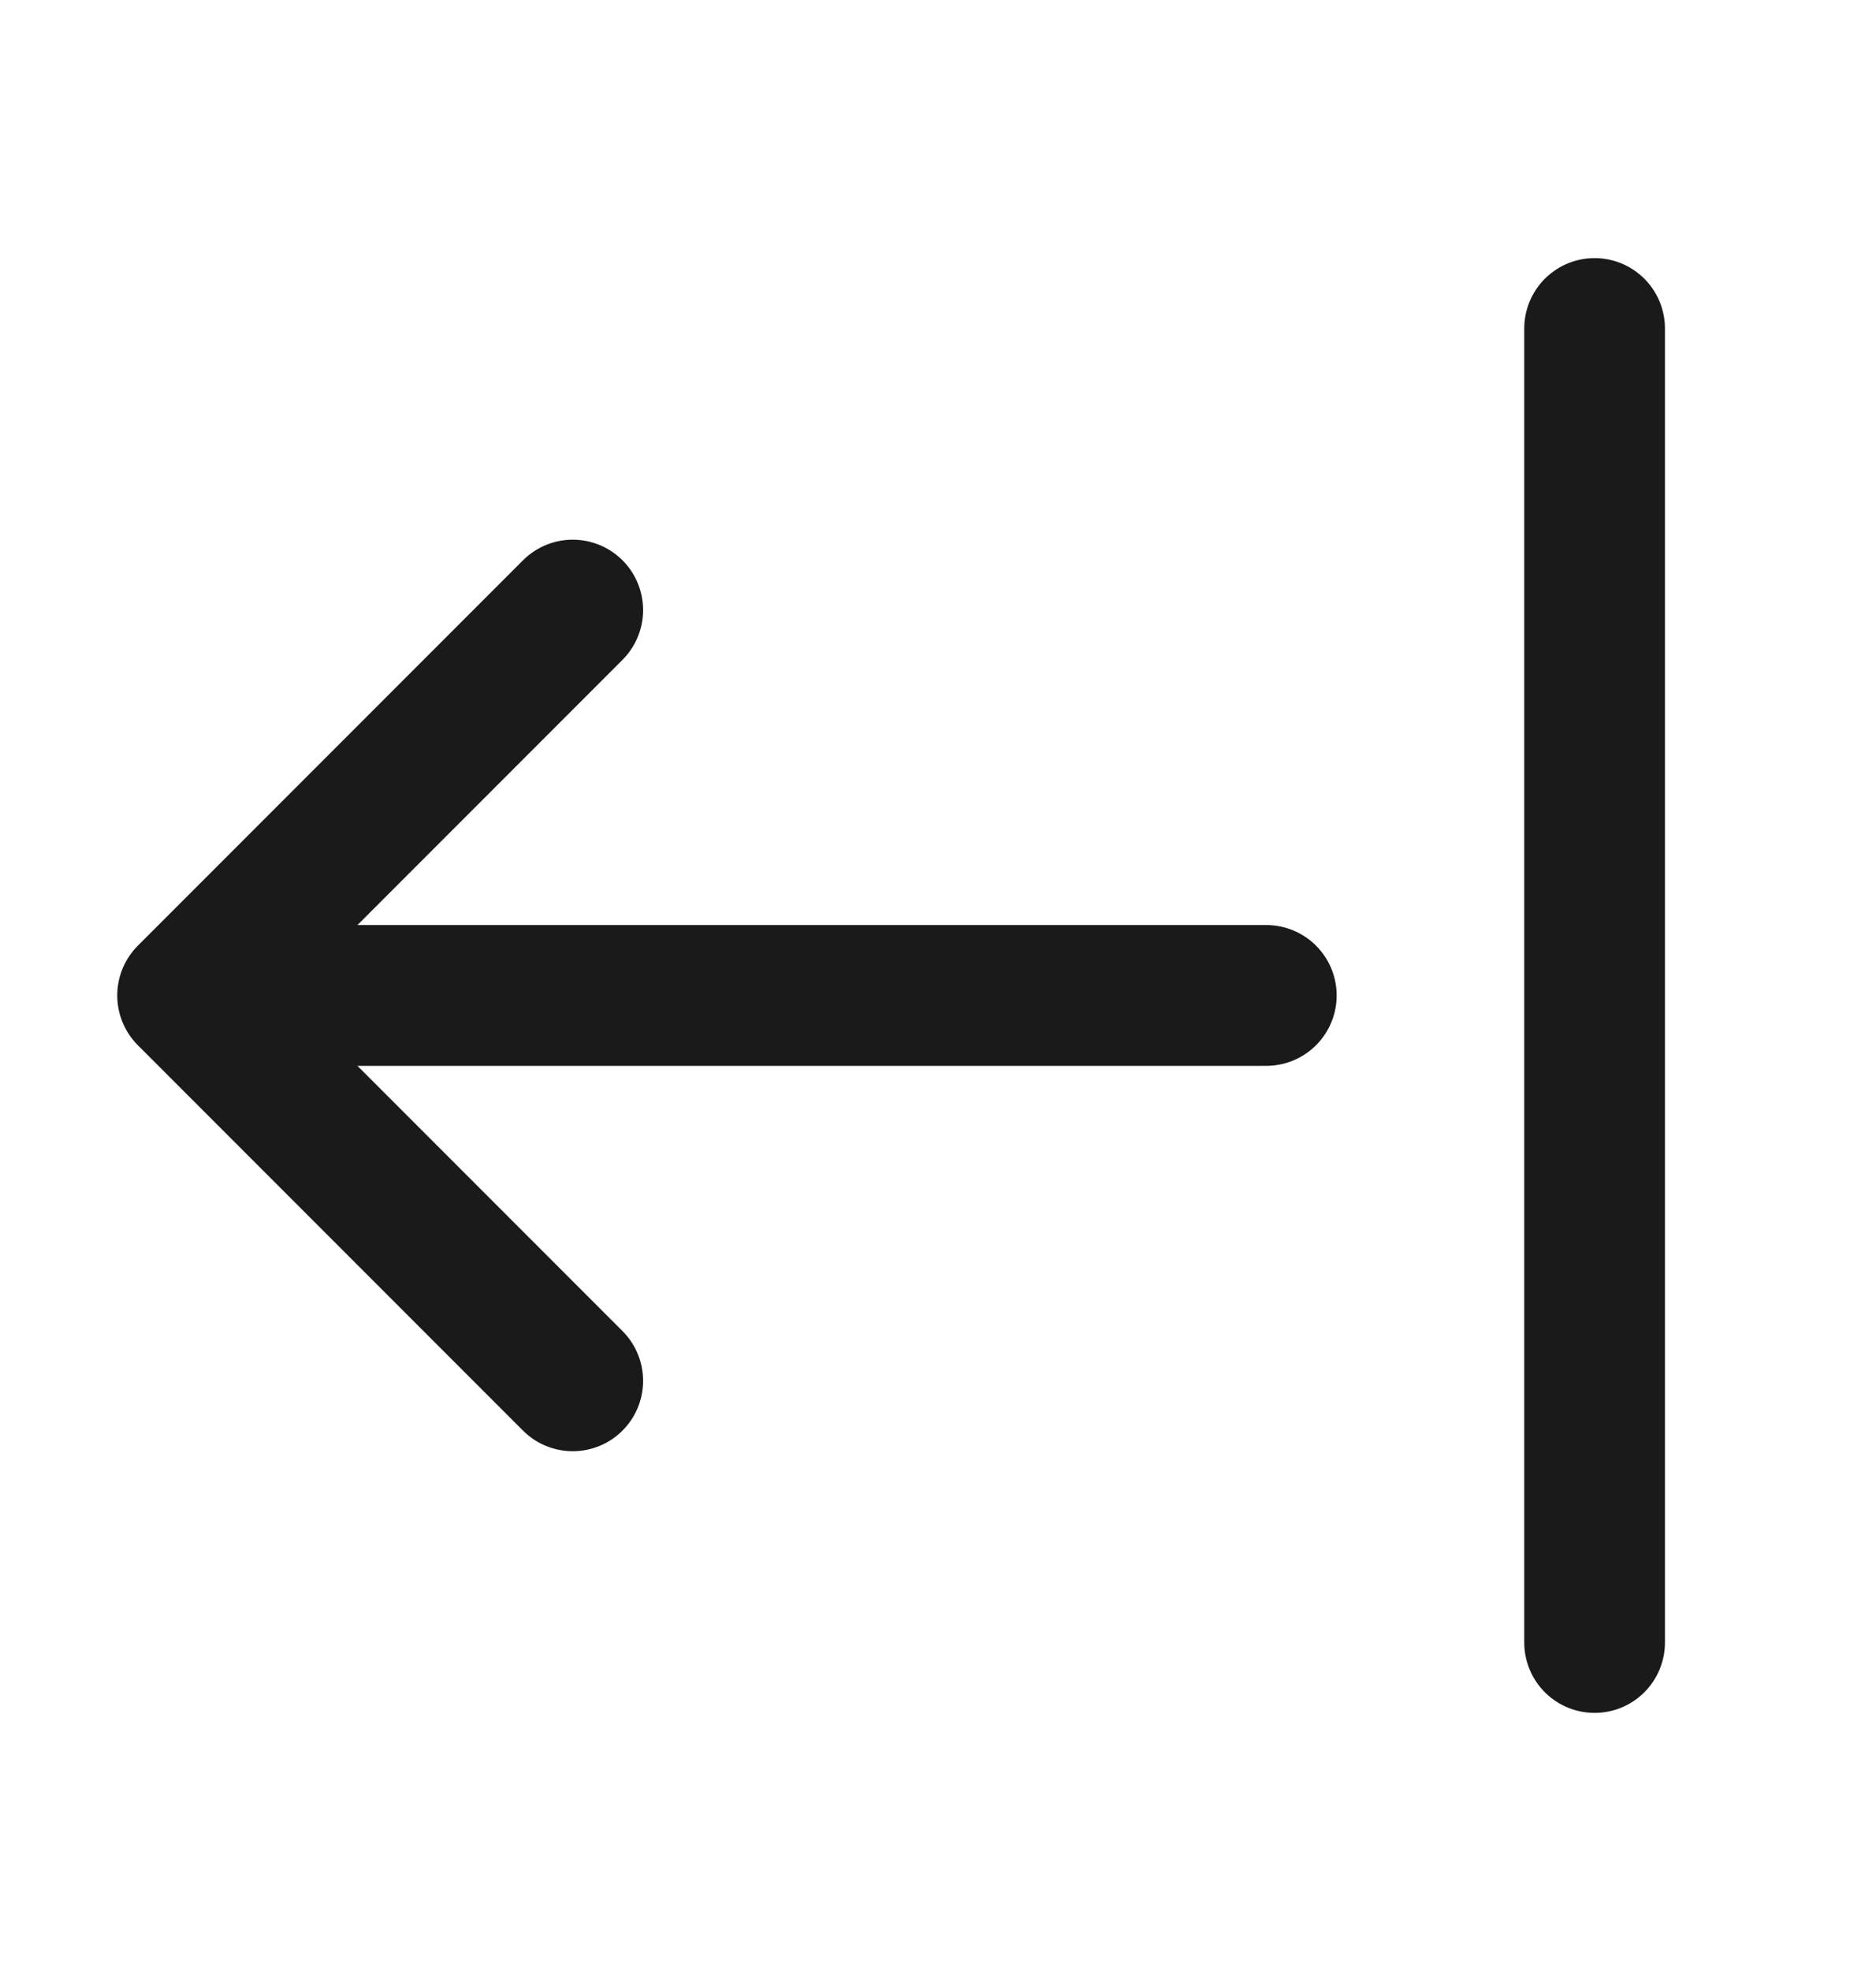
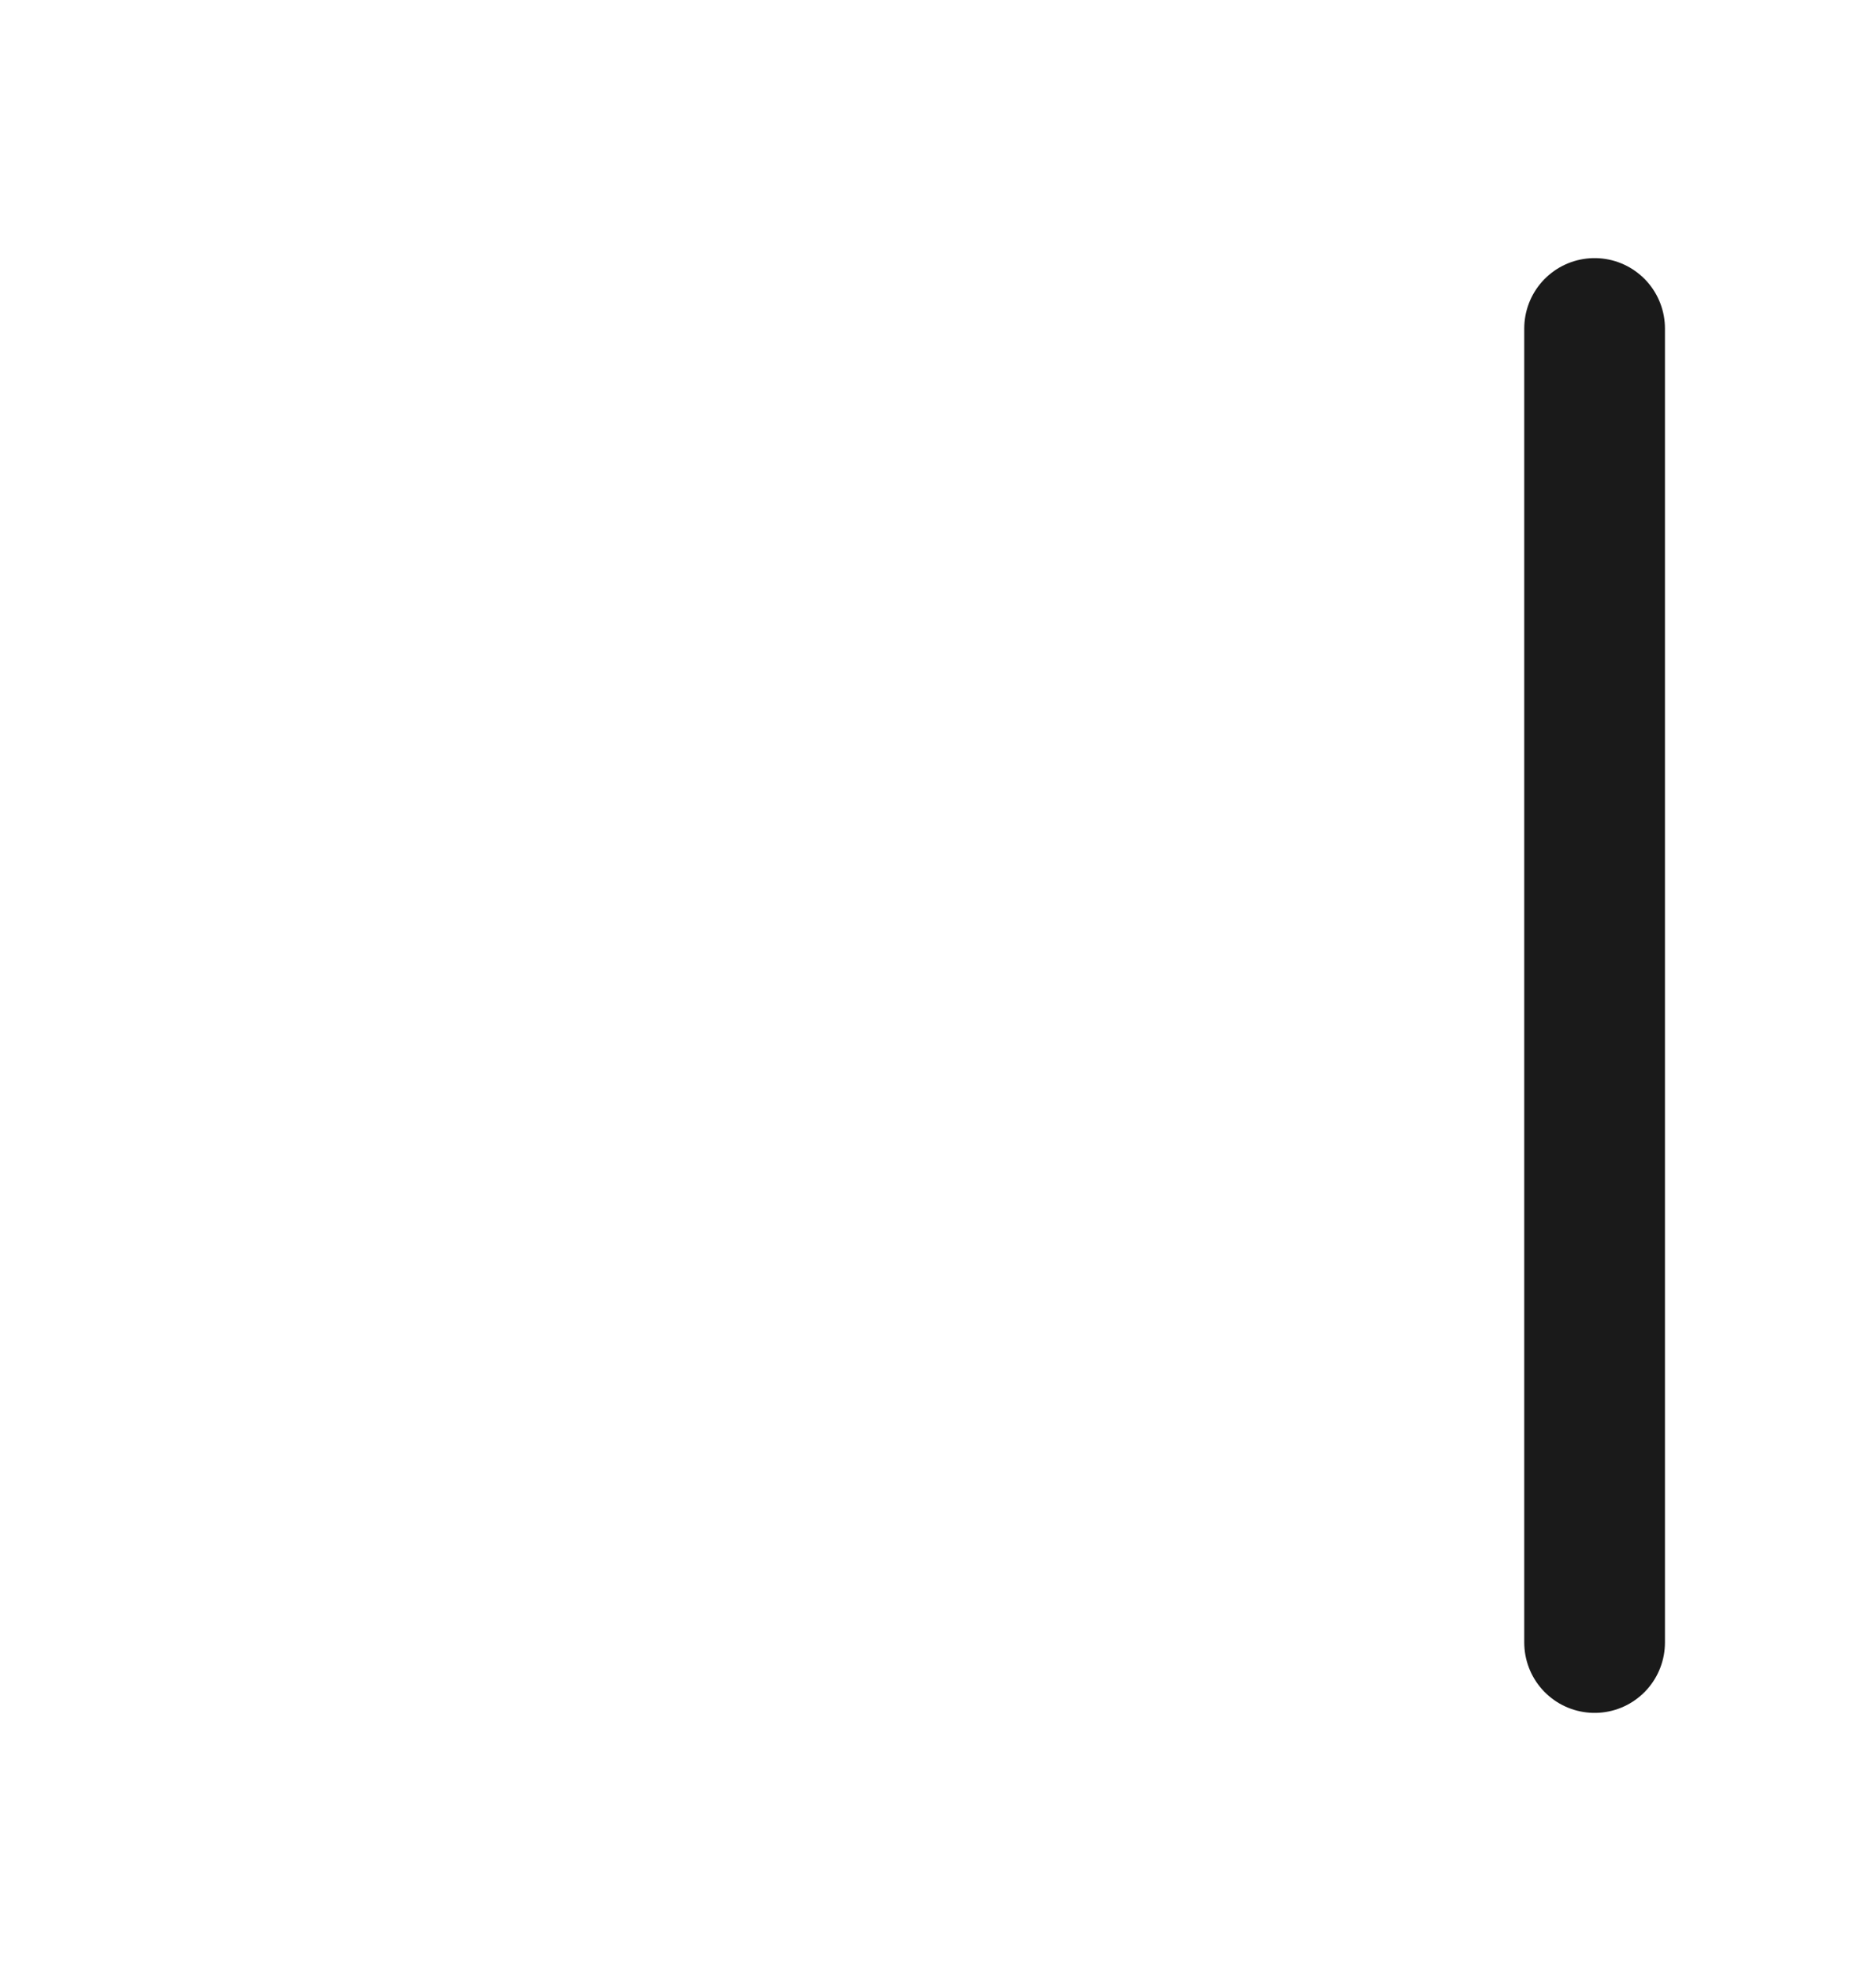
<svg xmlns="http://www.w3.org/2000/svg" width="20" height="21" viewBox="0 0 20 21" fill="none">
  <g id="Frame">
    <g id="Group">
      <path id="Vector 3" d="M17 3.5V17.5" stroke="#1A1A1A" stroke-width="1.5" stroke-linecap="round" />
      <g id="Group 223">
-         <path id="Vector" d="M6.106 6.5L2 10.606L6.106 14.712" stroke="#1A1A1A" stroke-width="1.5" stroke-miterlimit="10" stroke-linecap="round" stroke-linejoin="round" />
-         <path id="Vector_2" d="M13.5 10.606H2.115" stroke="#1A1A1A" stroke-width="1.5" stroke-miterlimit="10" stroke-linecap="round" stroke-linejoin="round" />
-       </g>
+         </g>
    </g>
  </g>
</svg>